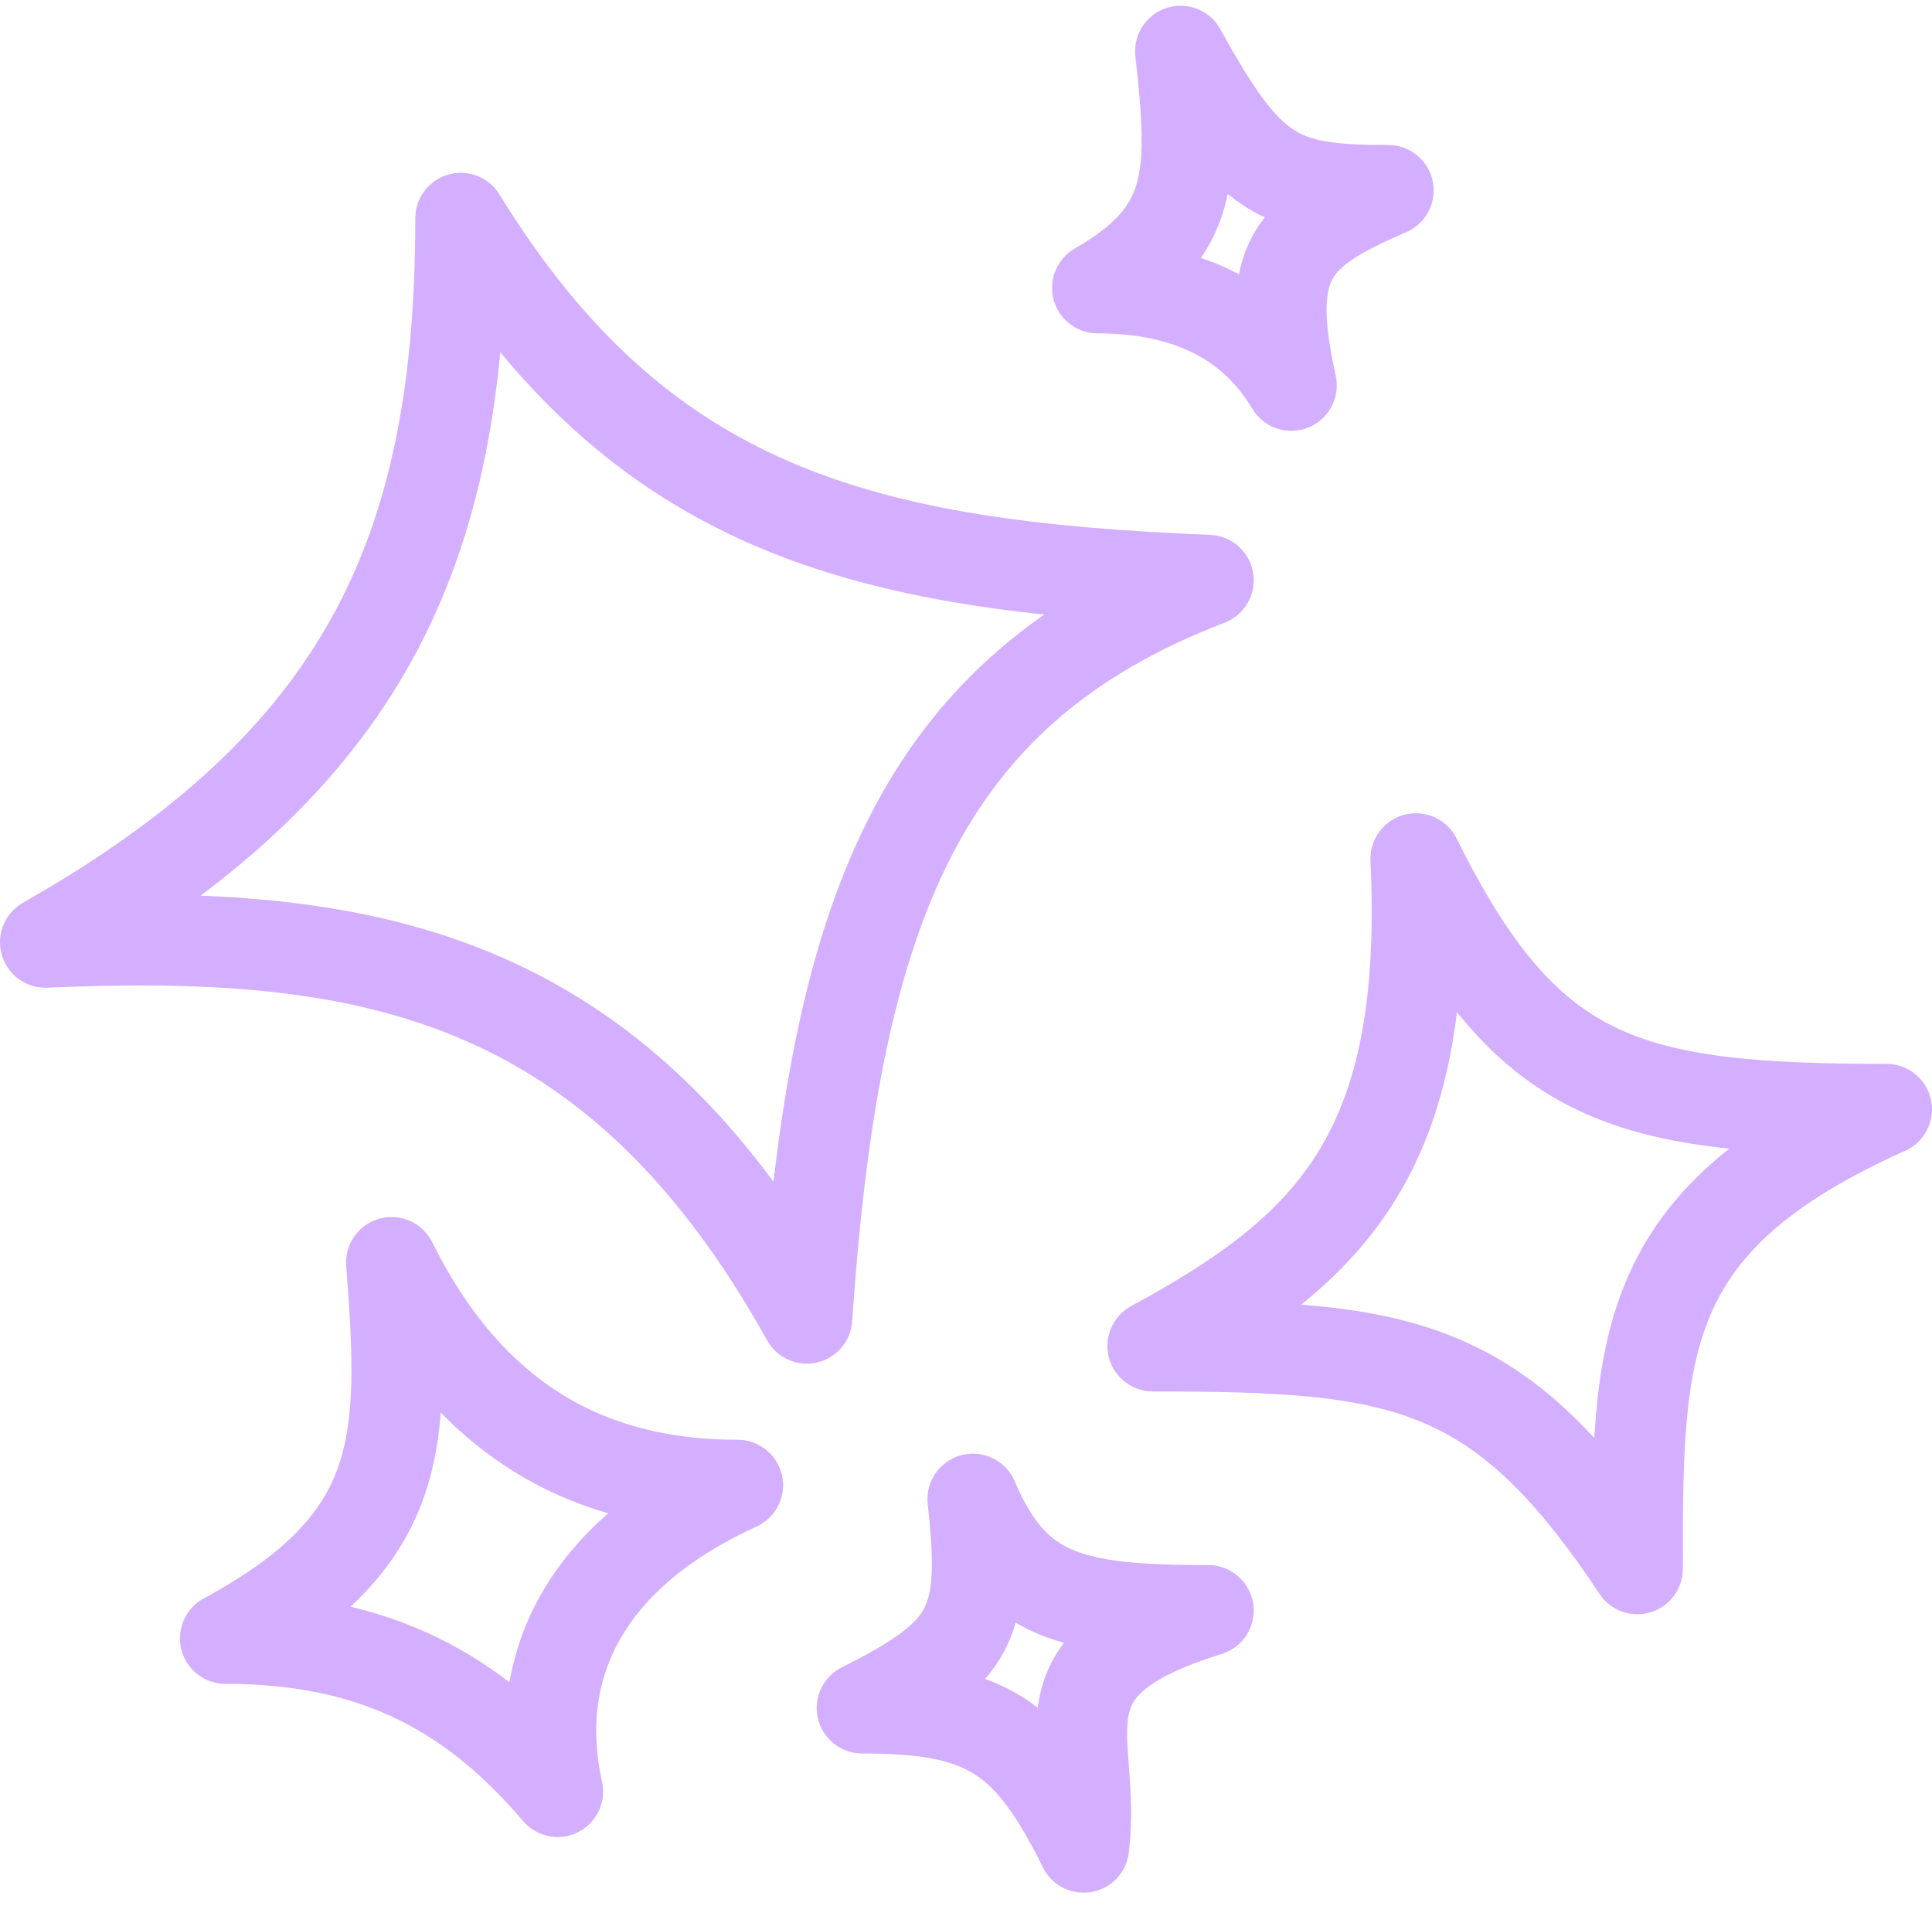
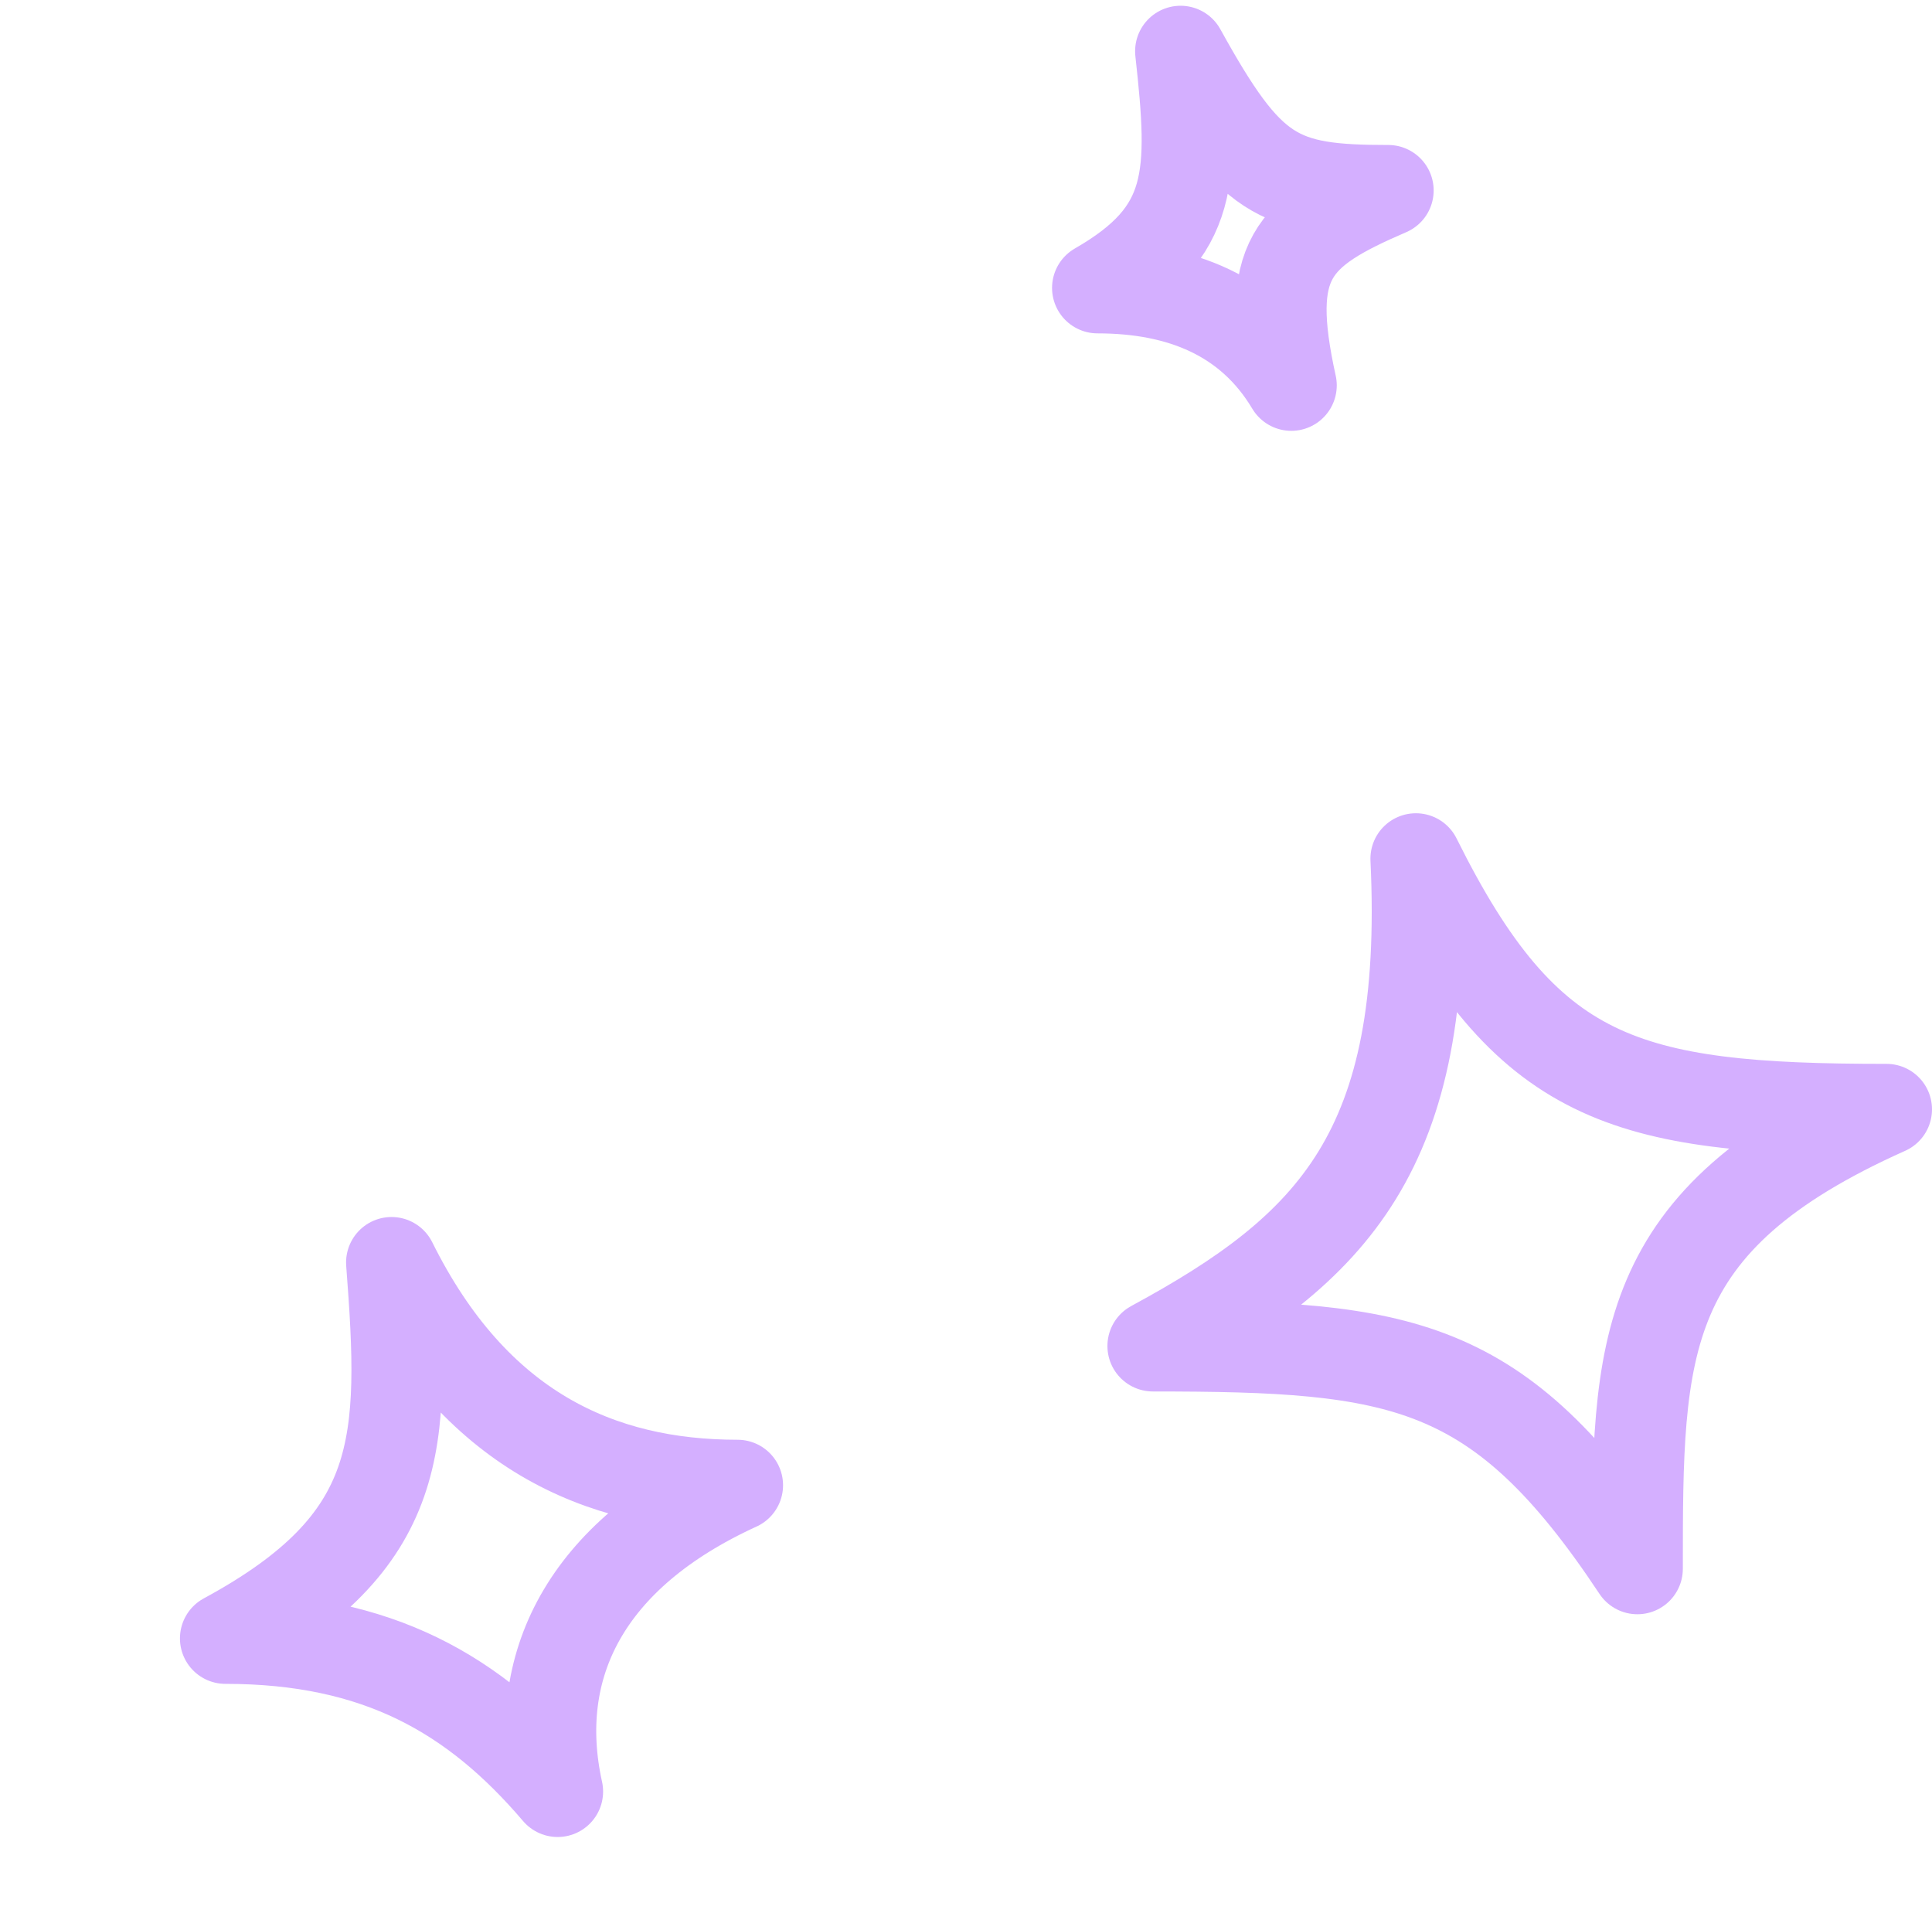
<svg xmlns="http://www.w3.org/2000/svg" viewBox="0 0 85.00 84.00" data-guides="{&quot;vertical&quot;:[],&quot;horizontal&quot;:[]}">
  <defs />
-   <path fill="none" stroke="#d4afff" fill-opacity="1" stroke-width="4" stroke-opacity="1" stroke-linejoin="round" id="tSvge8126afe66" title="Path 2" d="M53.158 25.524C40.368 30.424 36.714 40.222 35.496 57.982C26.97 42.672 16.008 40.834 2 41.447C16.008 33.486 20.271 24.299 20.271 9.602C28.188 22.462 37.932 24.912 53.158 25.524Z" />
  <path fill="none" stroke="#d4afff" fill-opacity="1" stroke-width="4" stroke-opacity="1" stroke-linejoin="round" id="tSvgd30bf160ce" title="Path 3" d="M83 48.796C72.038 53.695 72.038 59.206 72.038 69.005C65.947 59.819 61.684 59.206 50.722 59.206C58.639 54.92 62.902 50.633 62.293 37.772C67.165 47.571 71.429 48.796 83 48.796Z" />
  <path fill="none" stroke="#d4afff" fill-opacity="1" stroke-width="4" stroke-opacity="1" stroke-linejoin="round" id="tSvg4a5be559ec" title="Path 4" d="M32.451 65.33C25.752 68.392 23.316 73.292 24.534 78.803C20.88 74.516 16.616 72.067 9.917 72.067C17.835 67.78 17.835 63.493 17.226 55.532C20.88 62.881 26.361 65.33 32.451 65.33Z" />
  <path fill="none" stroke="#d4afff" fill-opacity="1" stroke-width="4" stroke-opacity="1" stroke-linejoin="round" id="tSvg14d1f5bfc22" title="Path 5" d="M61.075 8.377C56.812 10.214 55.594 11.439 56.812 16.951C54.985 13.889 51.94 12.664 48.286 12.664C52.549 10.214 52.549 7.765 51.94 2.253C54.985 7.765 56.203 8.377 61.075 8.377Z" />
-   <path fill="none" stroke="#d4afff" fill-opacity="1" stroke-width="4" stroke-opacity="1" stroke-linejoin="round" id="tSvg30bee2a976" title="Path 6" d="M53.158 70.842C45.241 73.292 48.286 76.354 47.677 81.253C45.241 76.354 43.413 75.129 37.932 75.129C42.804 72.679 43.413 71.454 42.804 65.943C44.632 70.23 47.068 70.842 53.158 70.842Z" />
</svg>